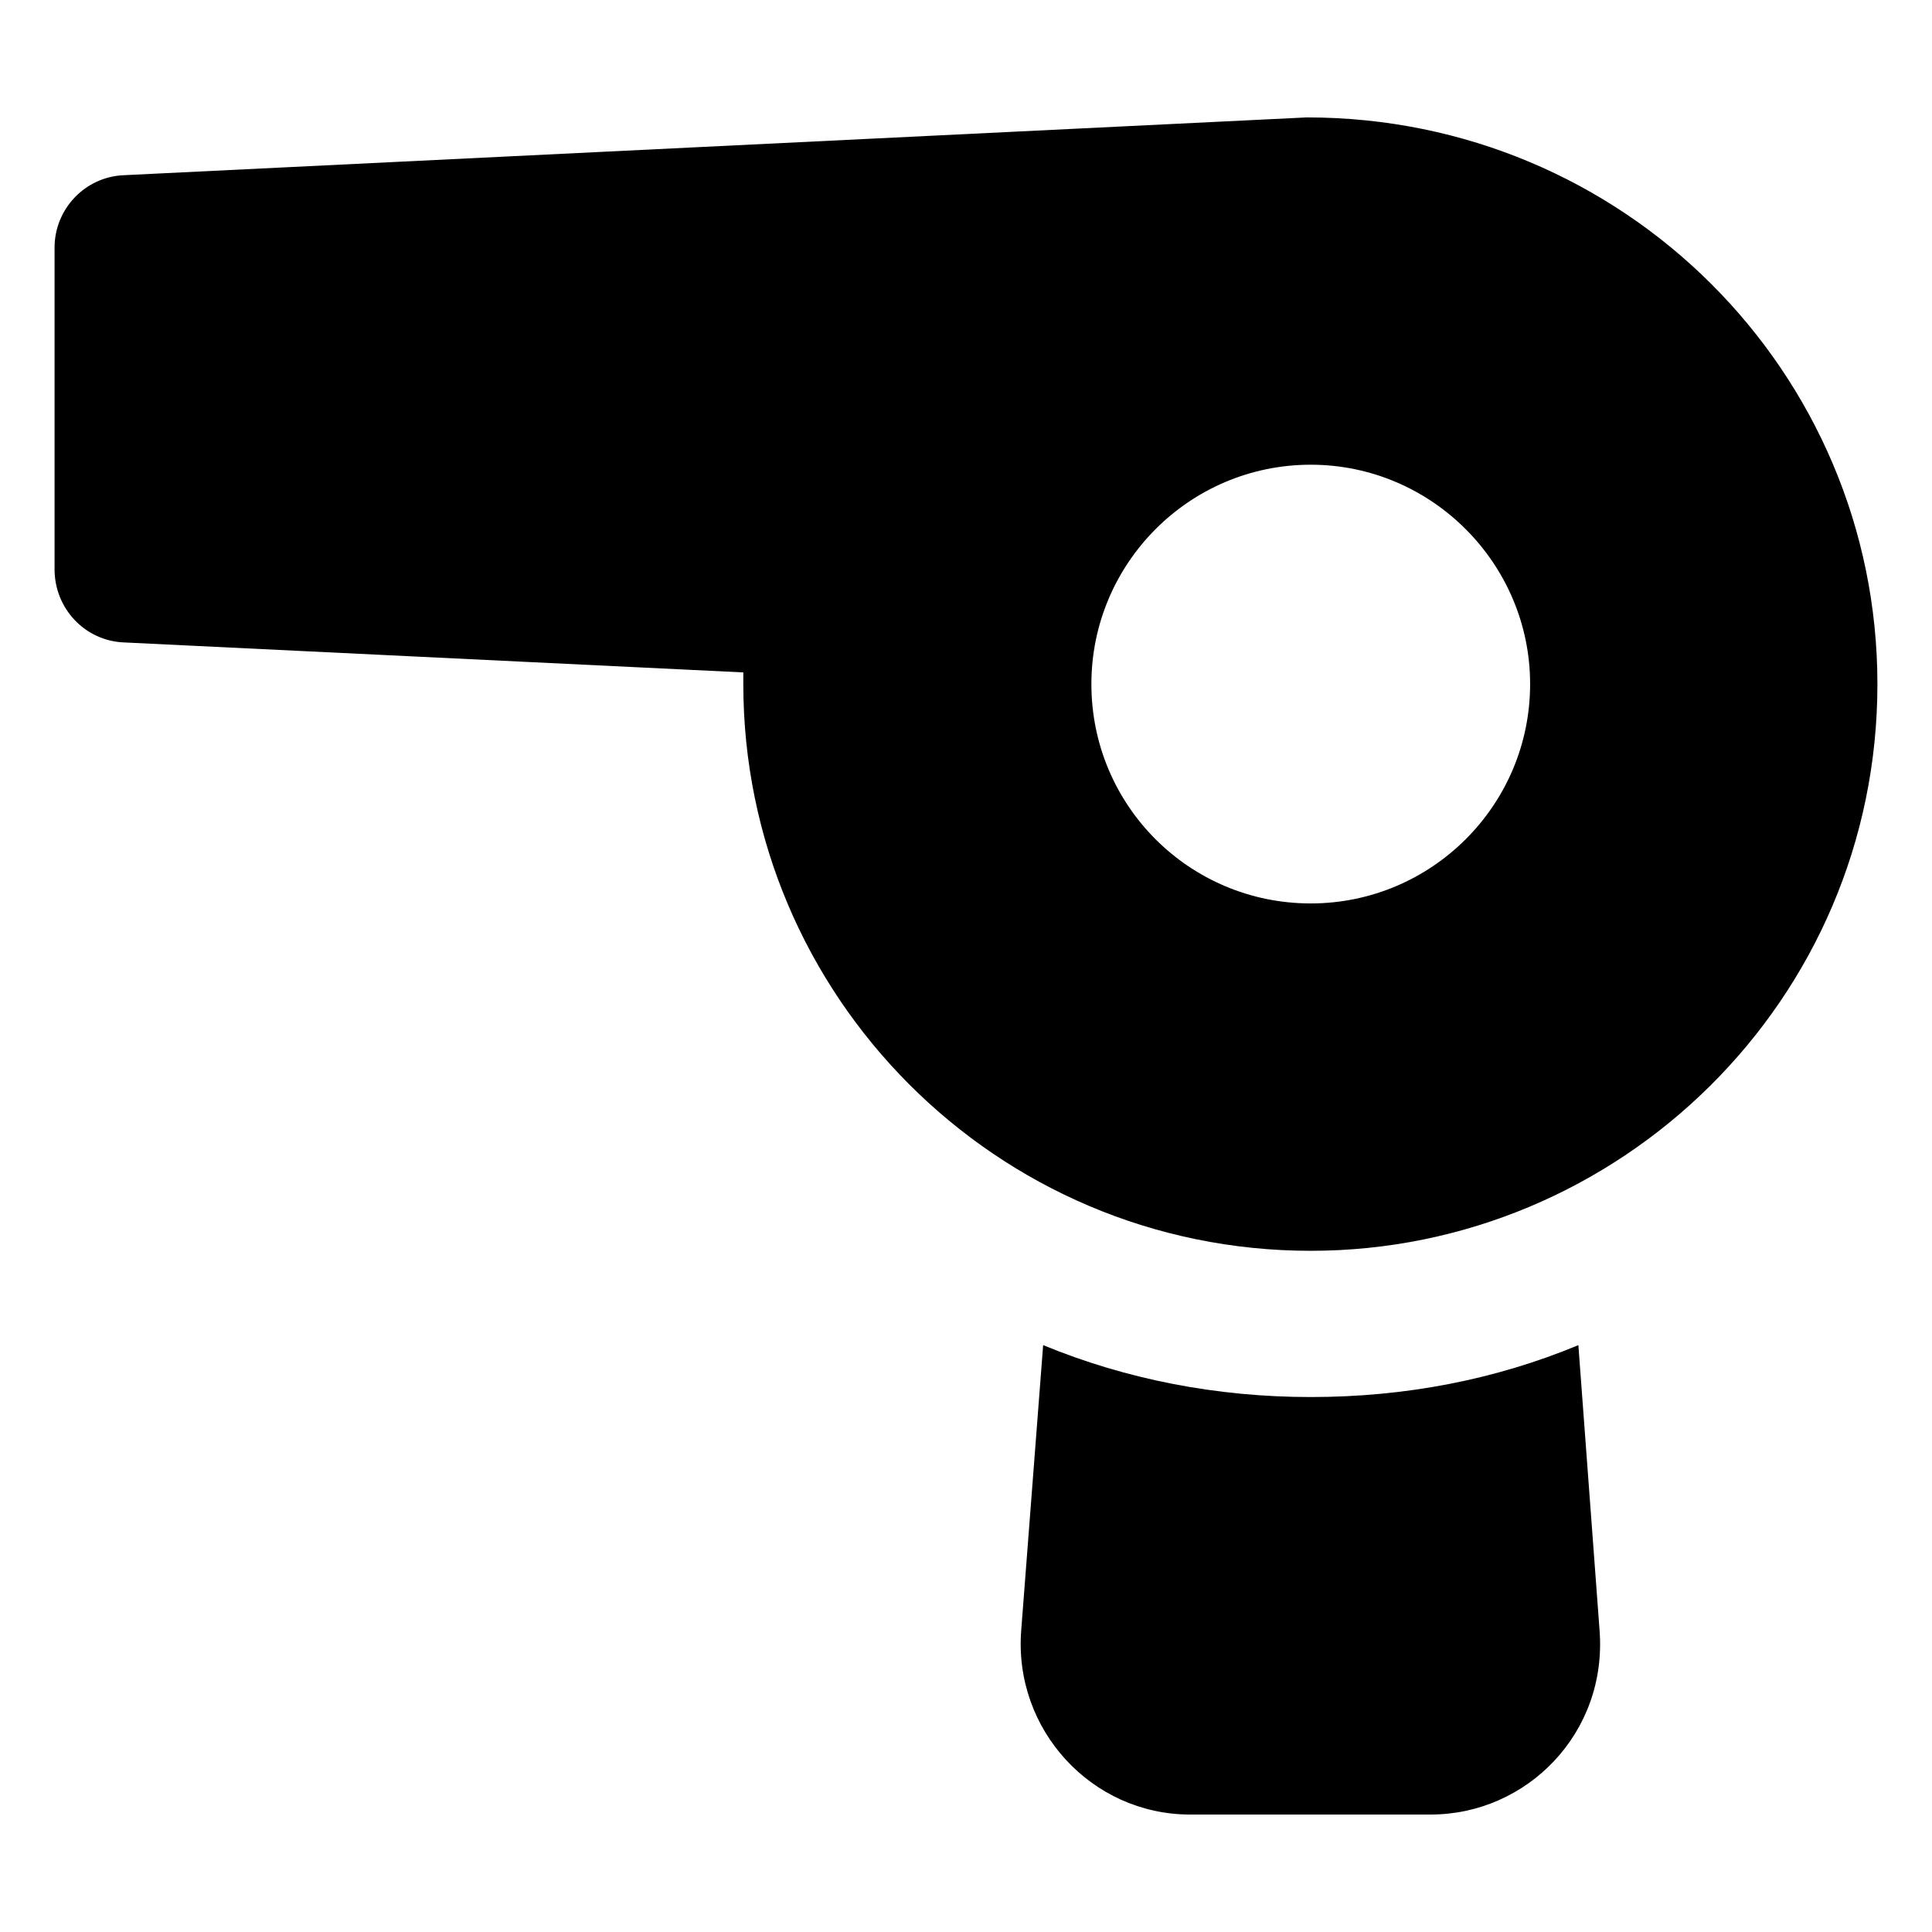
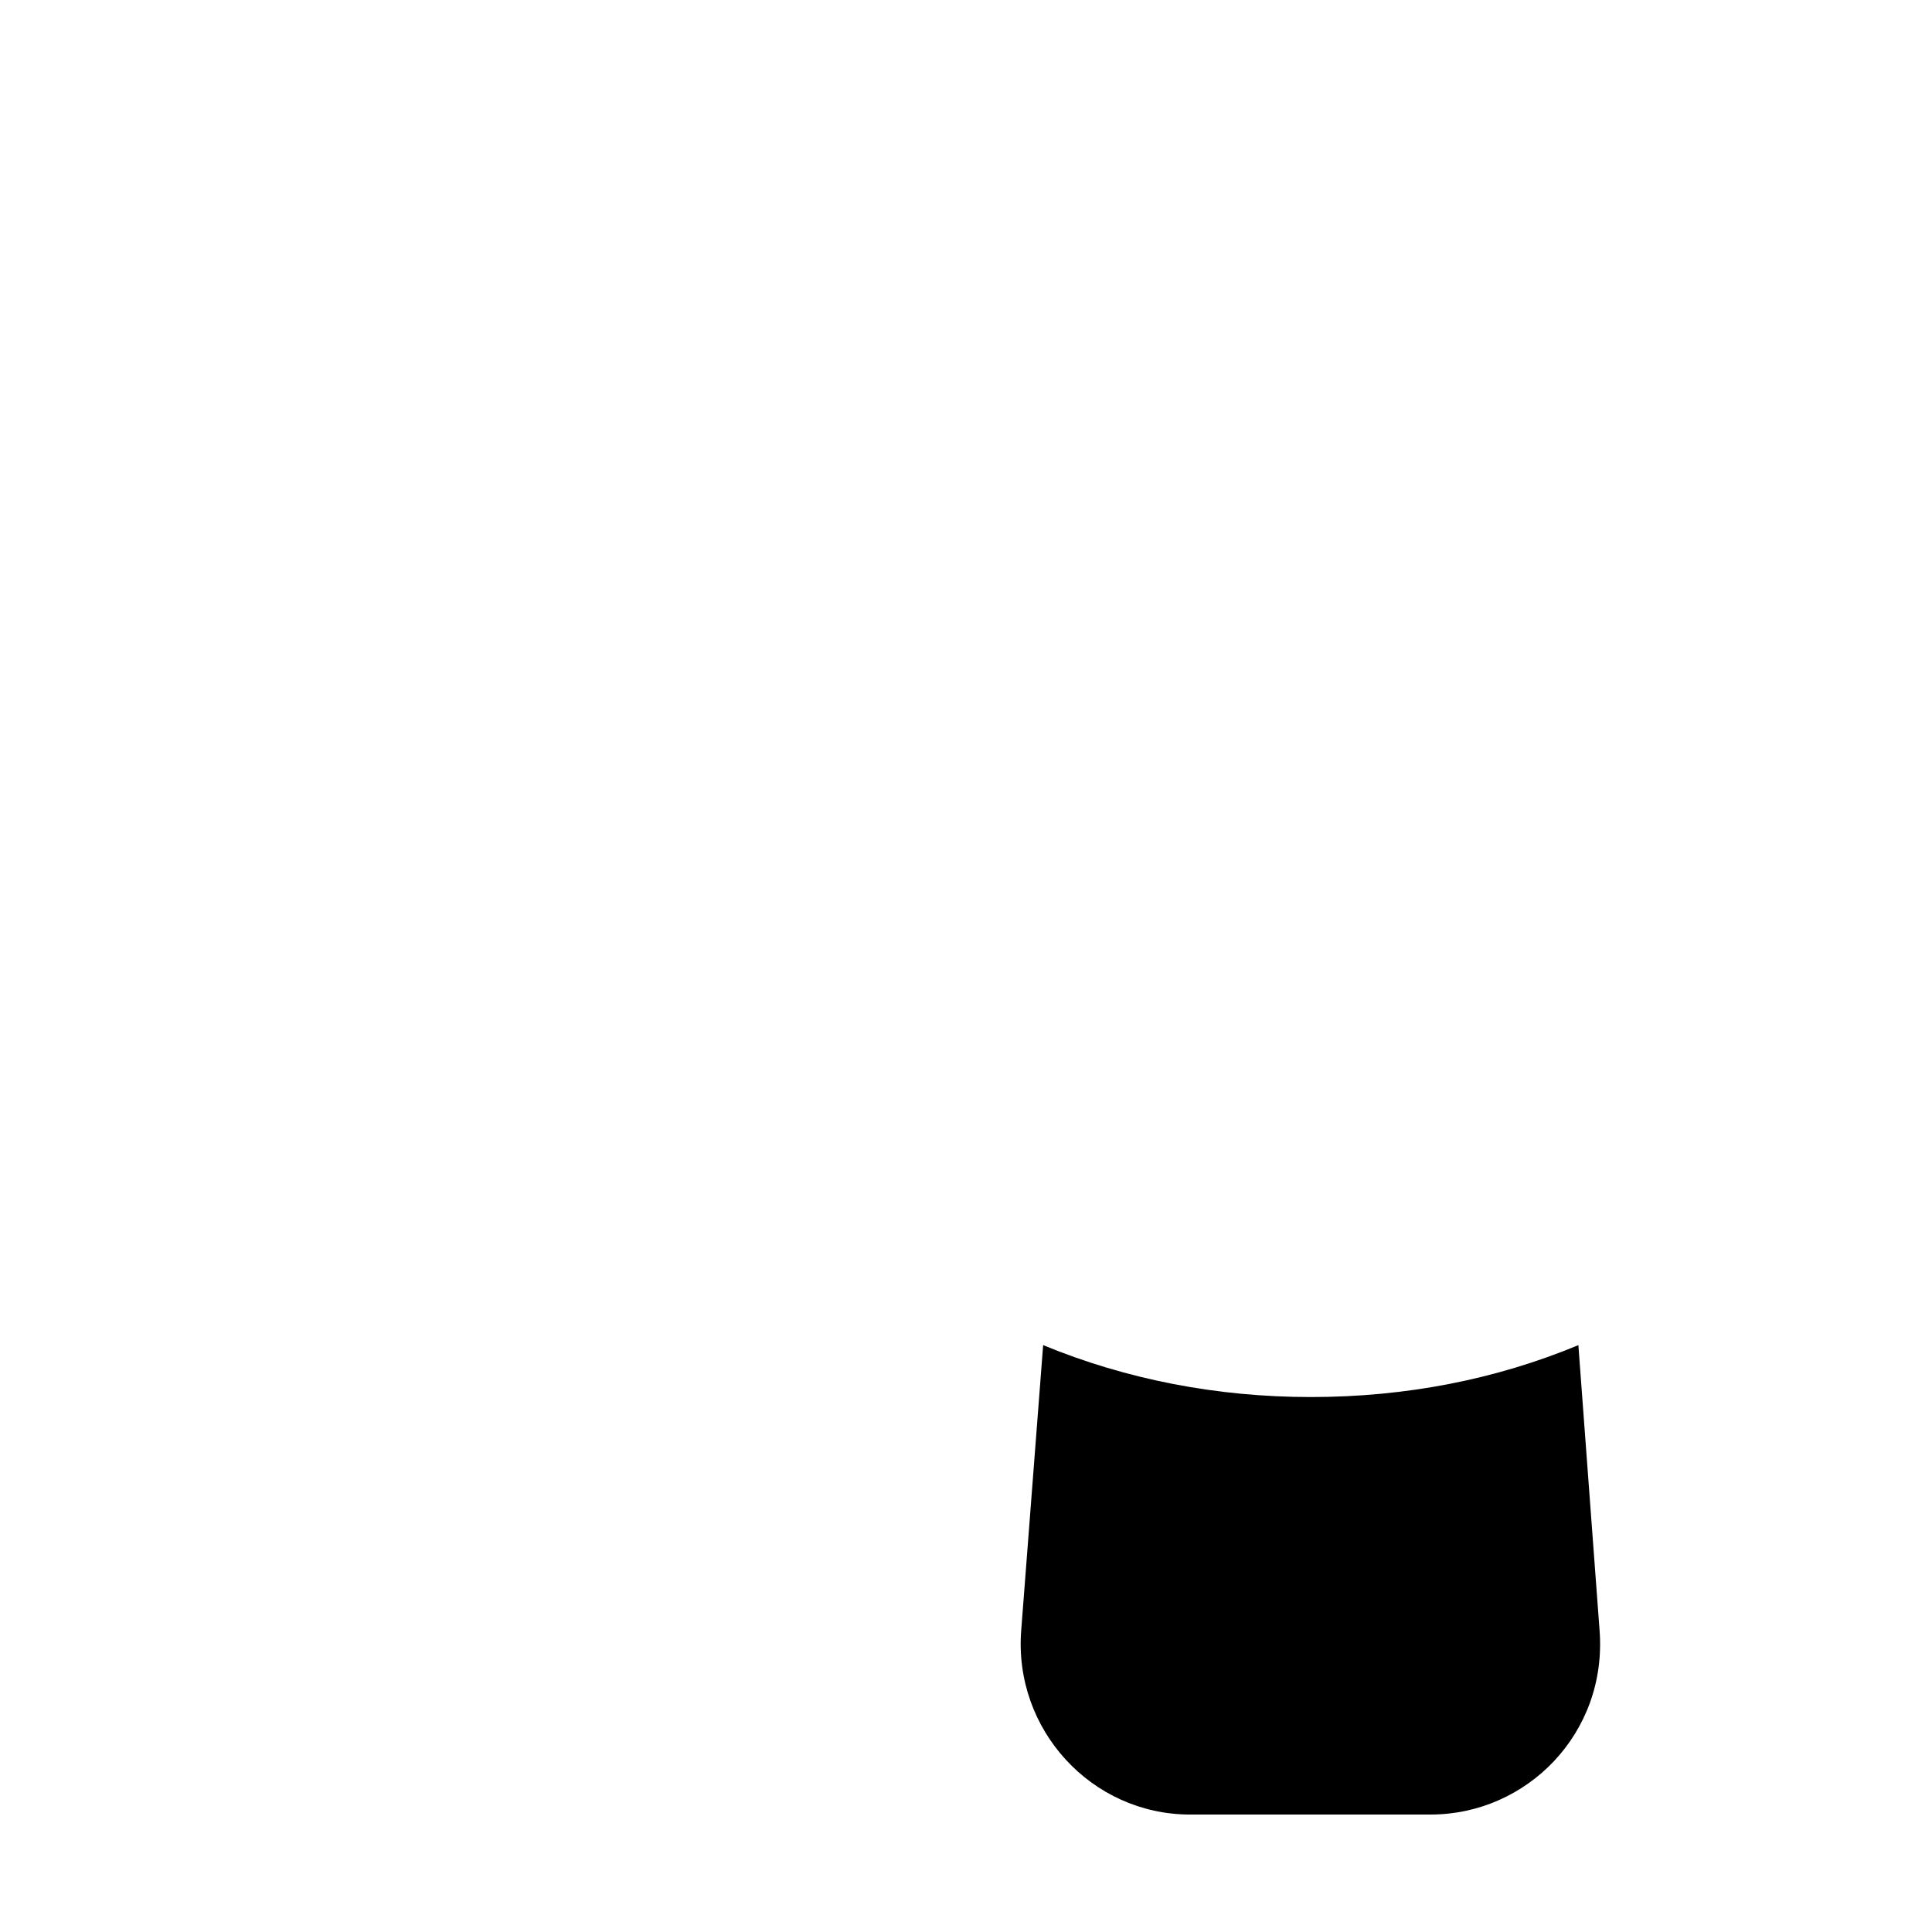
<svg xmlns="http://www.w3.org/2000/svg" fill="#000000" width="800px" height="800px" version="1.1" viewBox="144 144 512 512">
  <g>
    <path d="m523.14 624.87c25.465 0 46.859-21.555 44.762-48.832l-5.617-75.566c-21.895 9.105-45.73 13.758-70.922 13.758-24.805 0-48.832-4.648-70.918-13.758l-5.812 75.57c-2.062 26.375 18.684 48.832 44.762 48.832z" />
-     <path d="m490.39 175.12h-0.195l-313.33 15.309c-10.27 0.387-18.406 8.914-18.406 19.184v85.258c0 10.465 8.137 18.988 18.406 19.379l164.12 7.945v3.102c0 82.477 66.977 150.18 150.37 150.18 81.758 0 150.18-66.262 150.18-150.18 0-82.742-67.238-150.18-151.14-150.18zm0.973 208.3c-32.164 0-58.133-25.969-58.133-58.133 0-31.973 25.969-58.133 58.133-58.133 31.973 0 58.133 26.16 58.133 58.133-0.004 32.168-26.16 58.133-58.133 58.133z" />
  </g>
</svg>